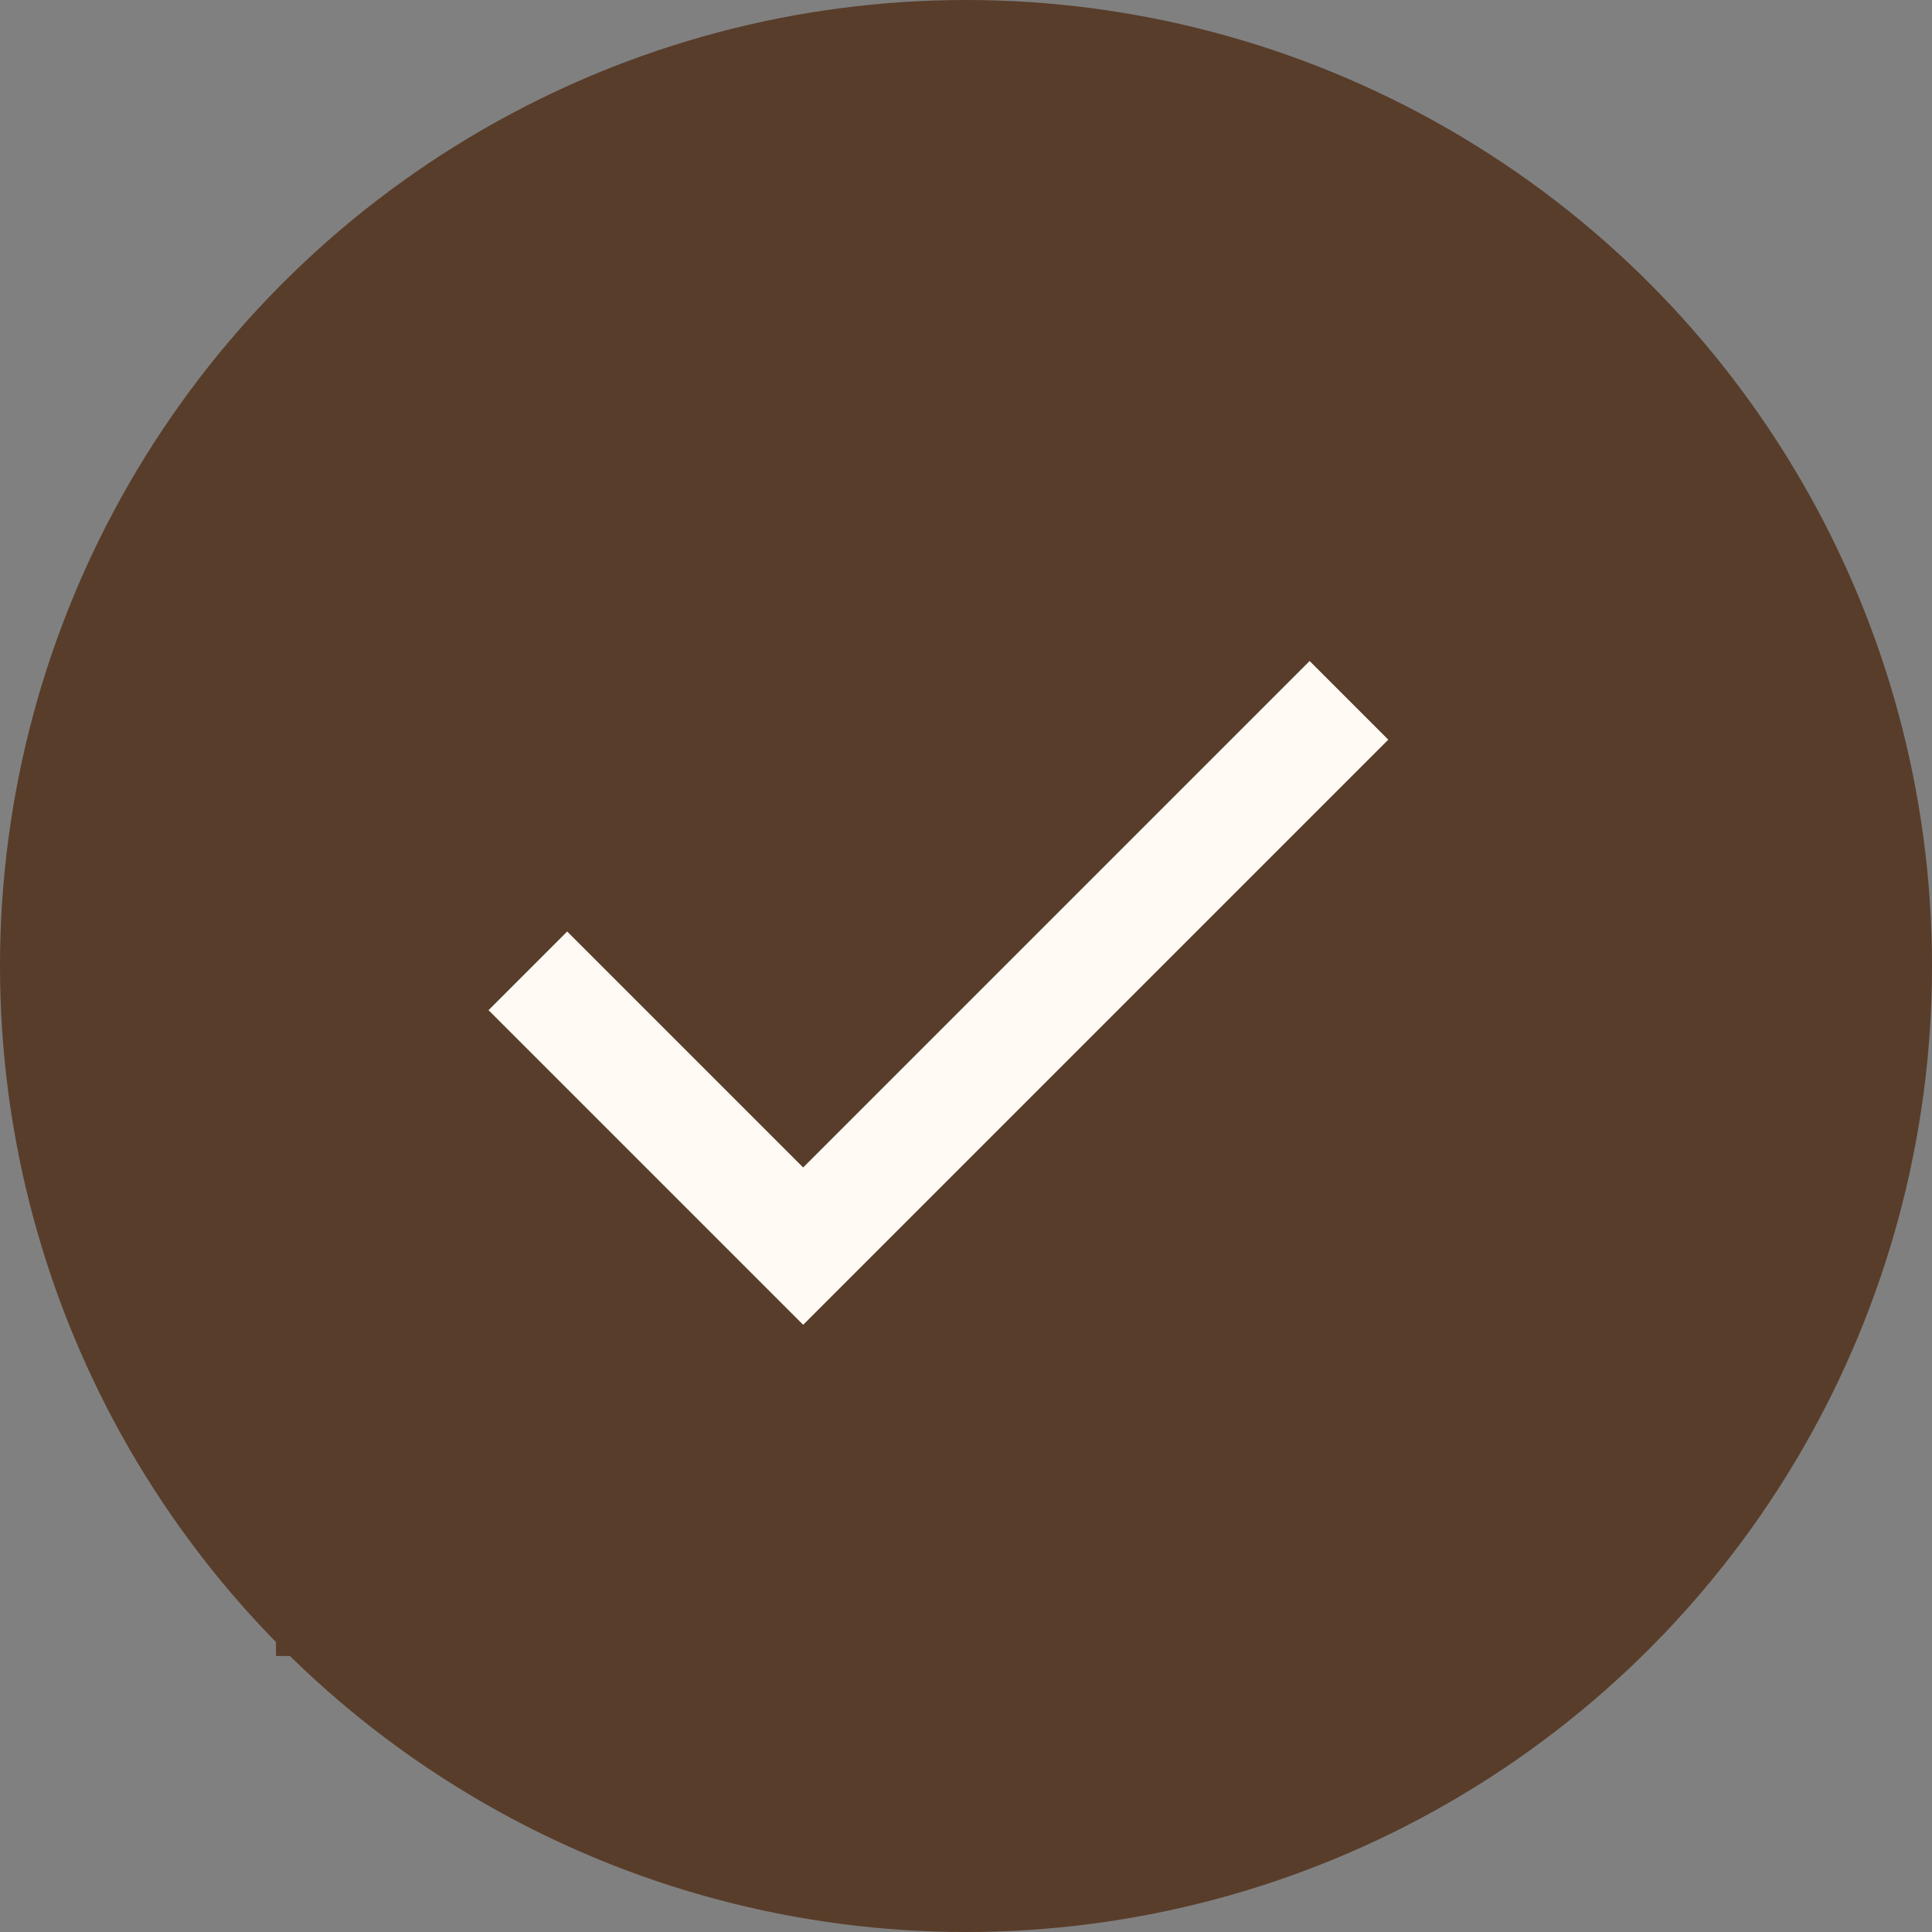
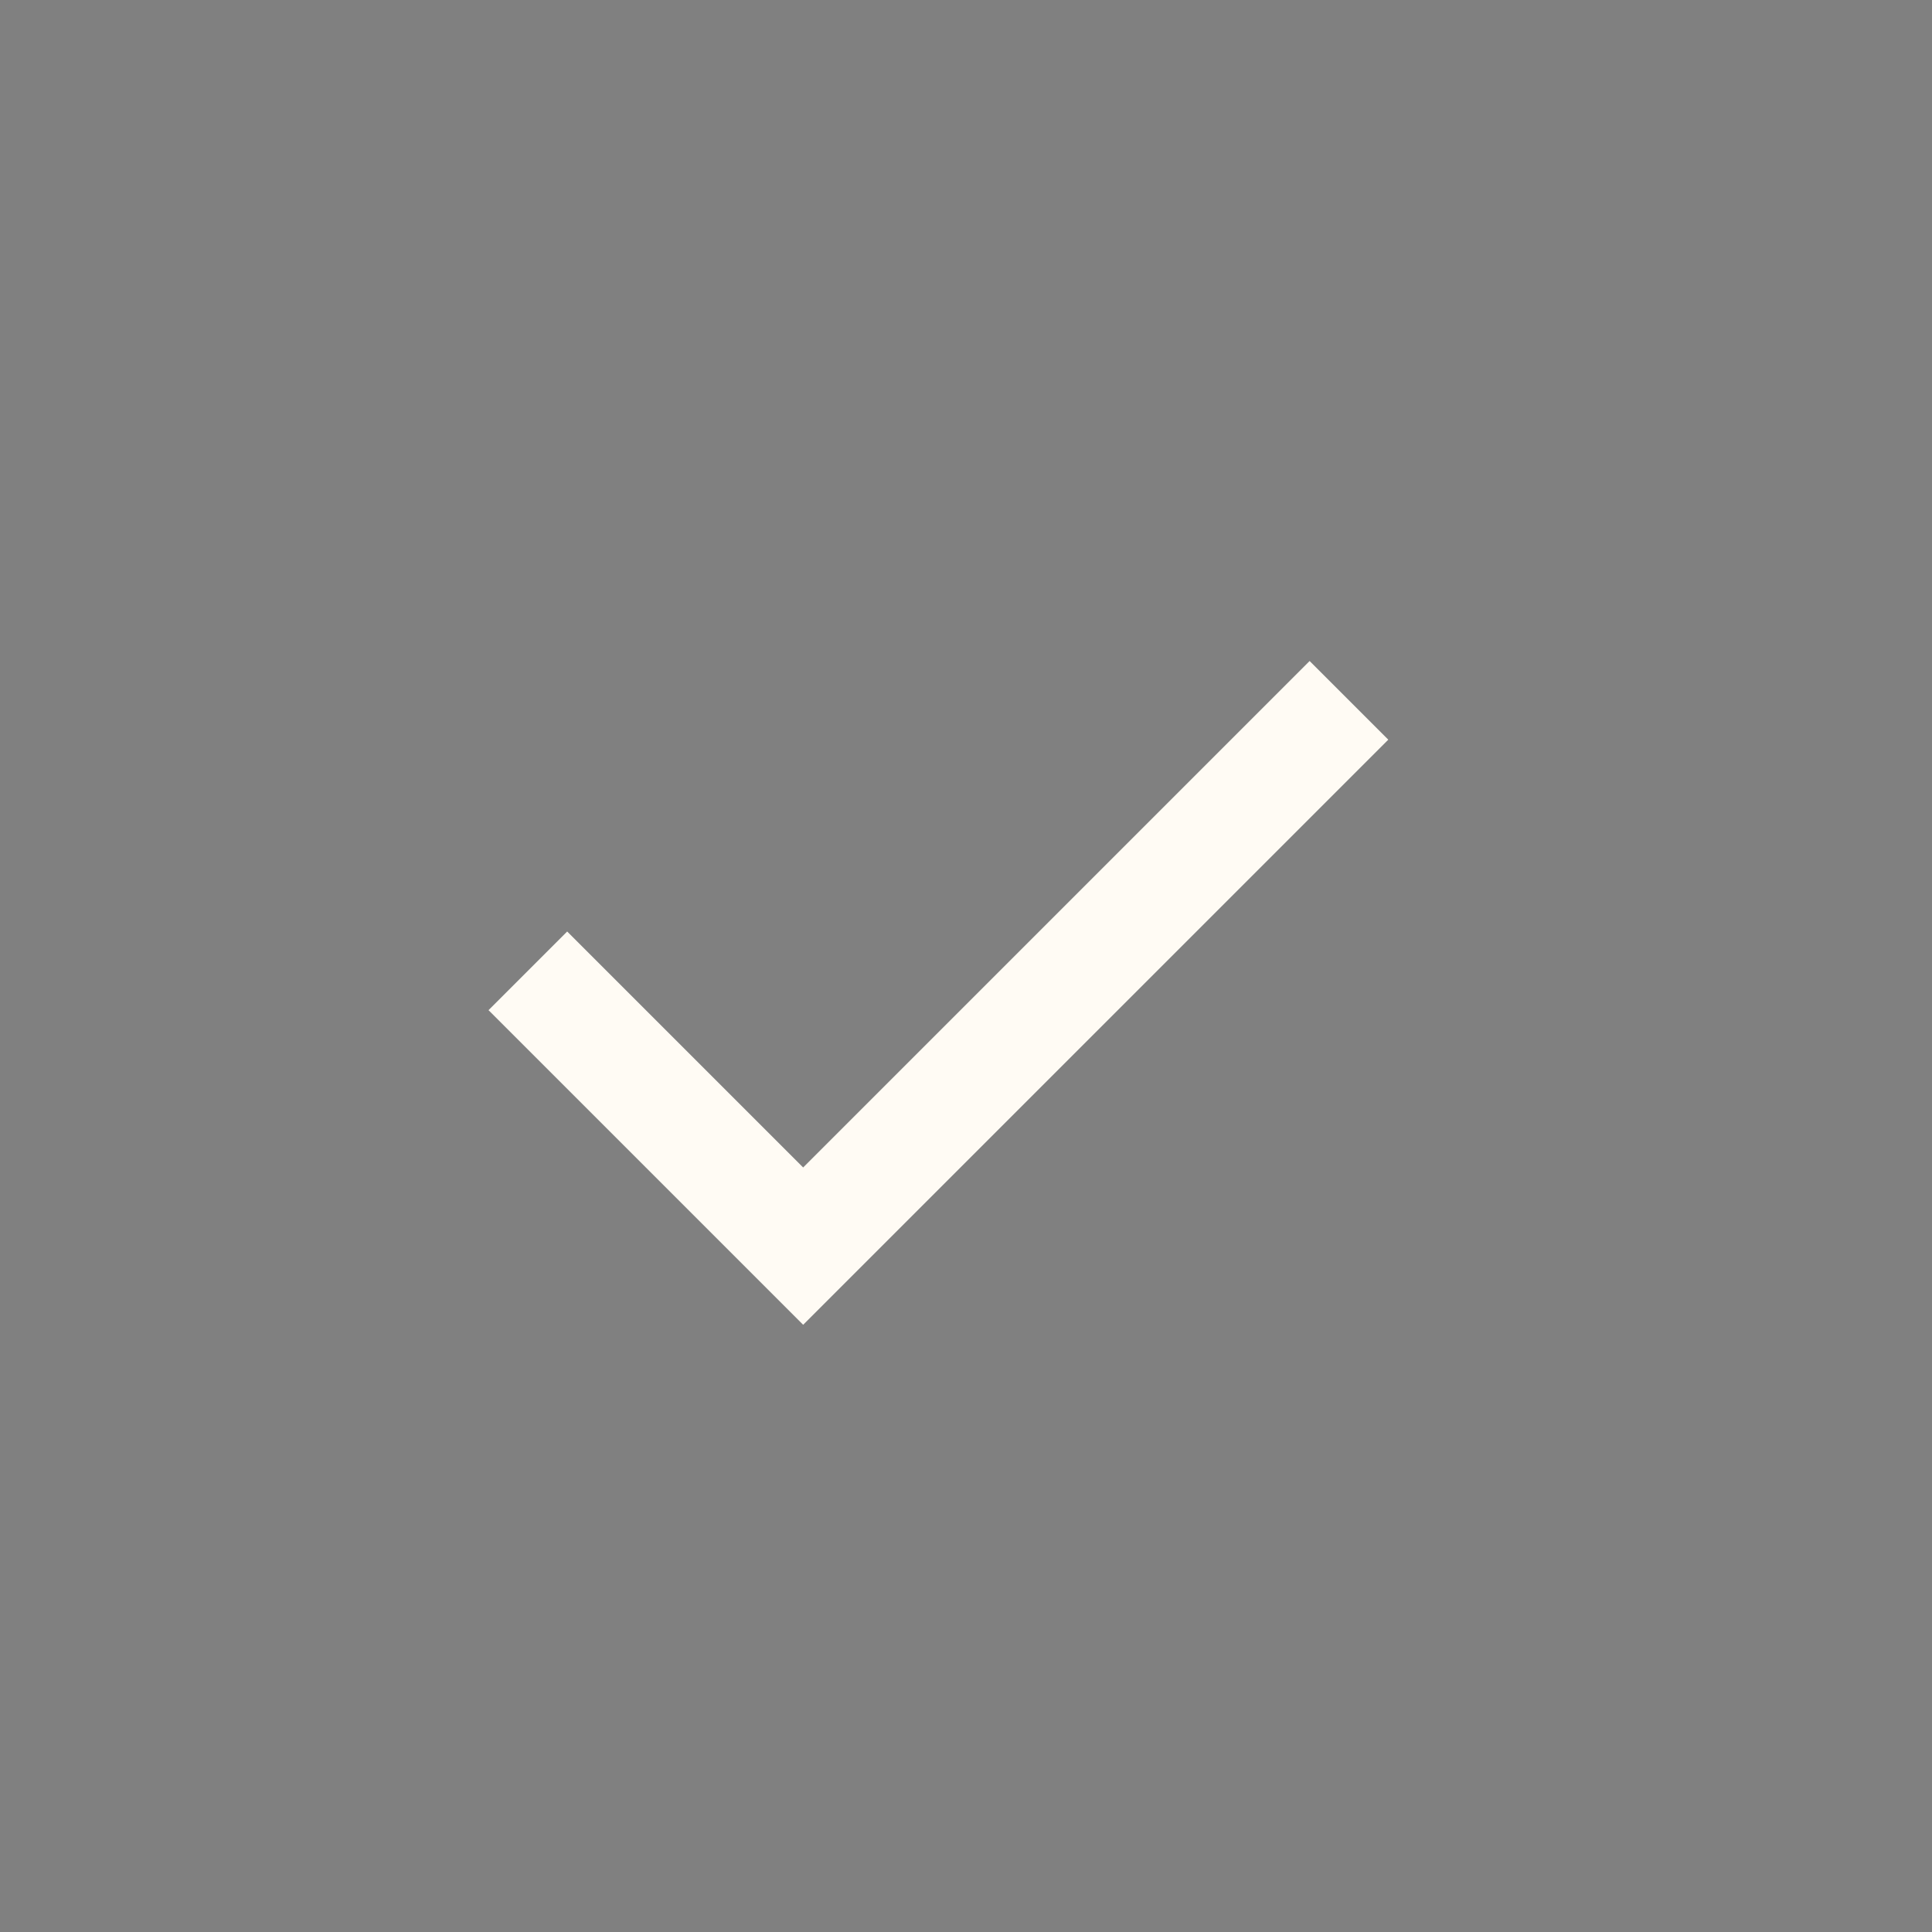
<svg xmlns="http://www.w3.org/2000/svg" width="35" height="35" viewBox="0 0 35 35" fill="none">
  <rect x="0" y="0" width="35" height="35" fill="#808080" stroke="none" />
-   <circle cx="17.5" cy="17.5" r="17" fill="#583D2A" stroke="#583D2A" />
-   <rect x="5.5" y="6.5" width="23" height="23" fill="#583D2A" />
-   <rect x="5.5" y="6.5" width="23" height="23" stroke="#583D2A" />
  <path d="M14.55 24L8.85 18.3L10.275 16.875L14.55 21.15L23.725 11.975L25.15 13.4L14.55 24Z" fill="#FFFBF4" />
</svg>